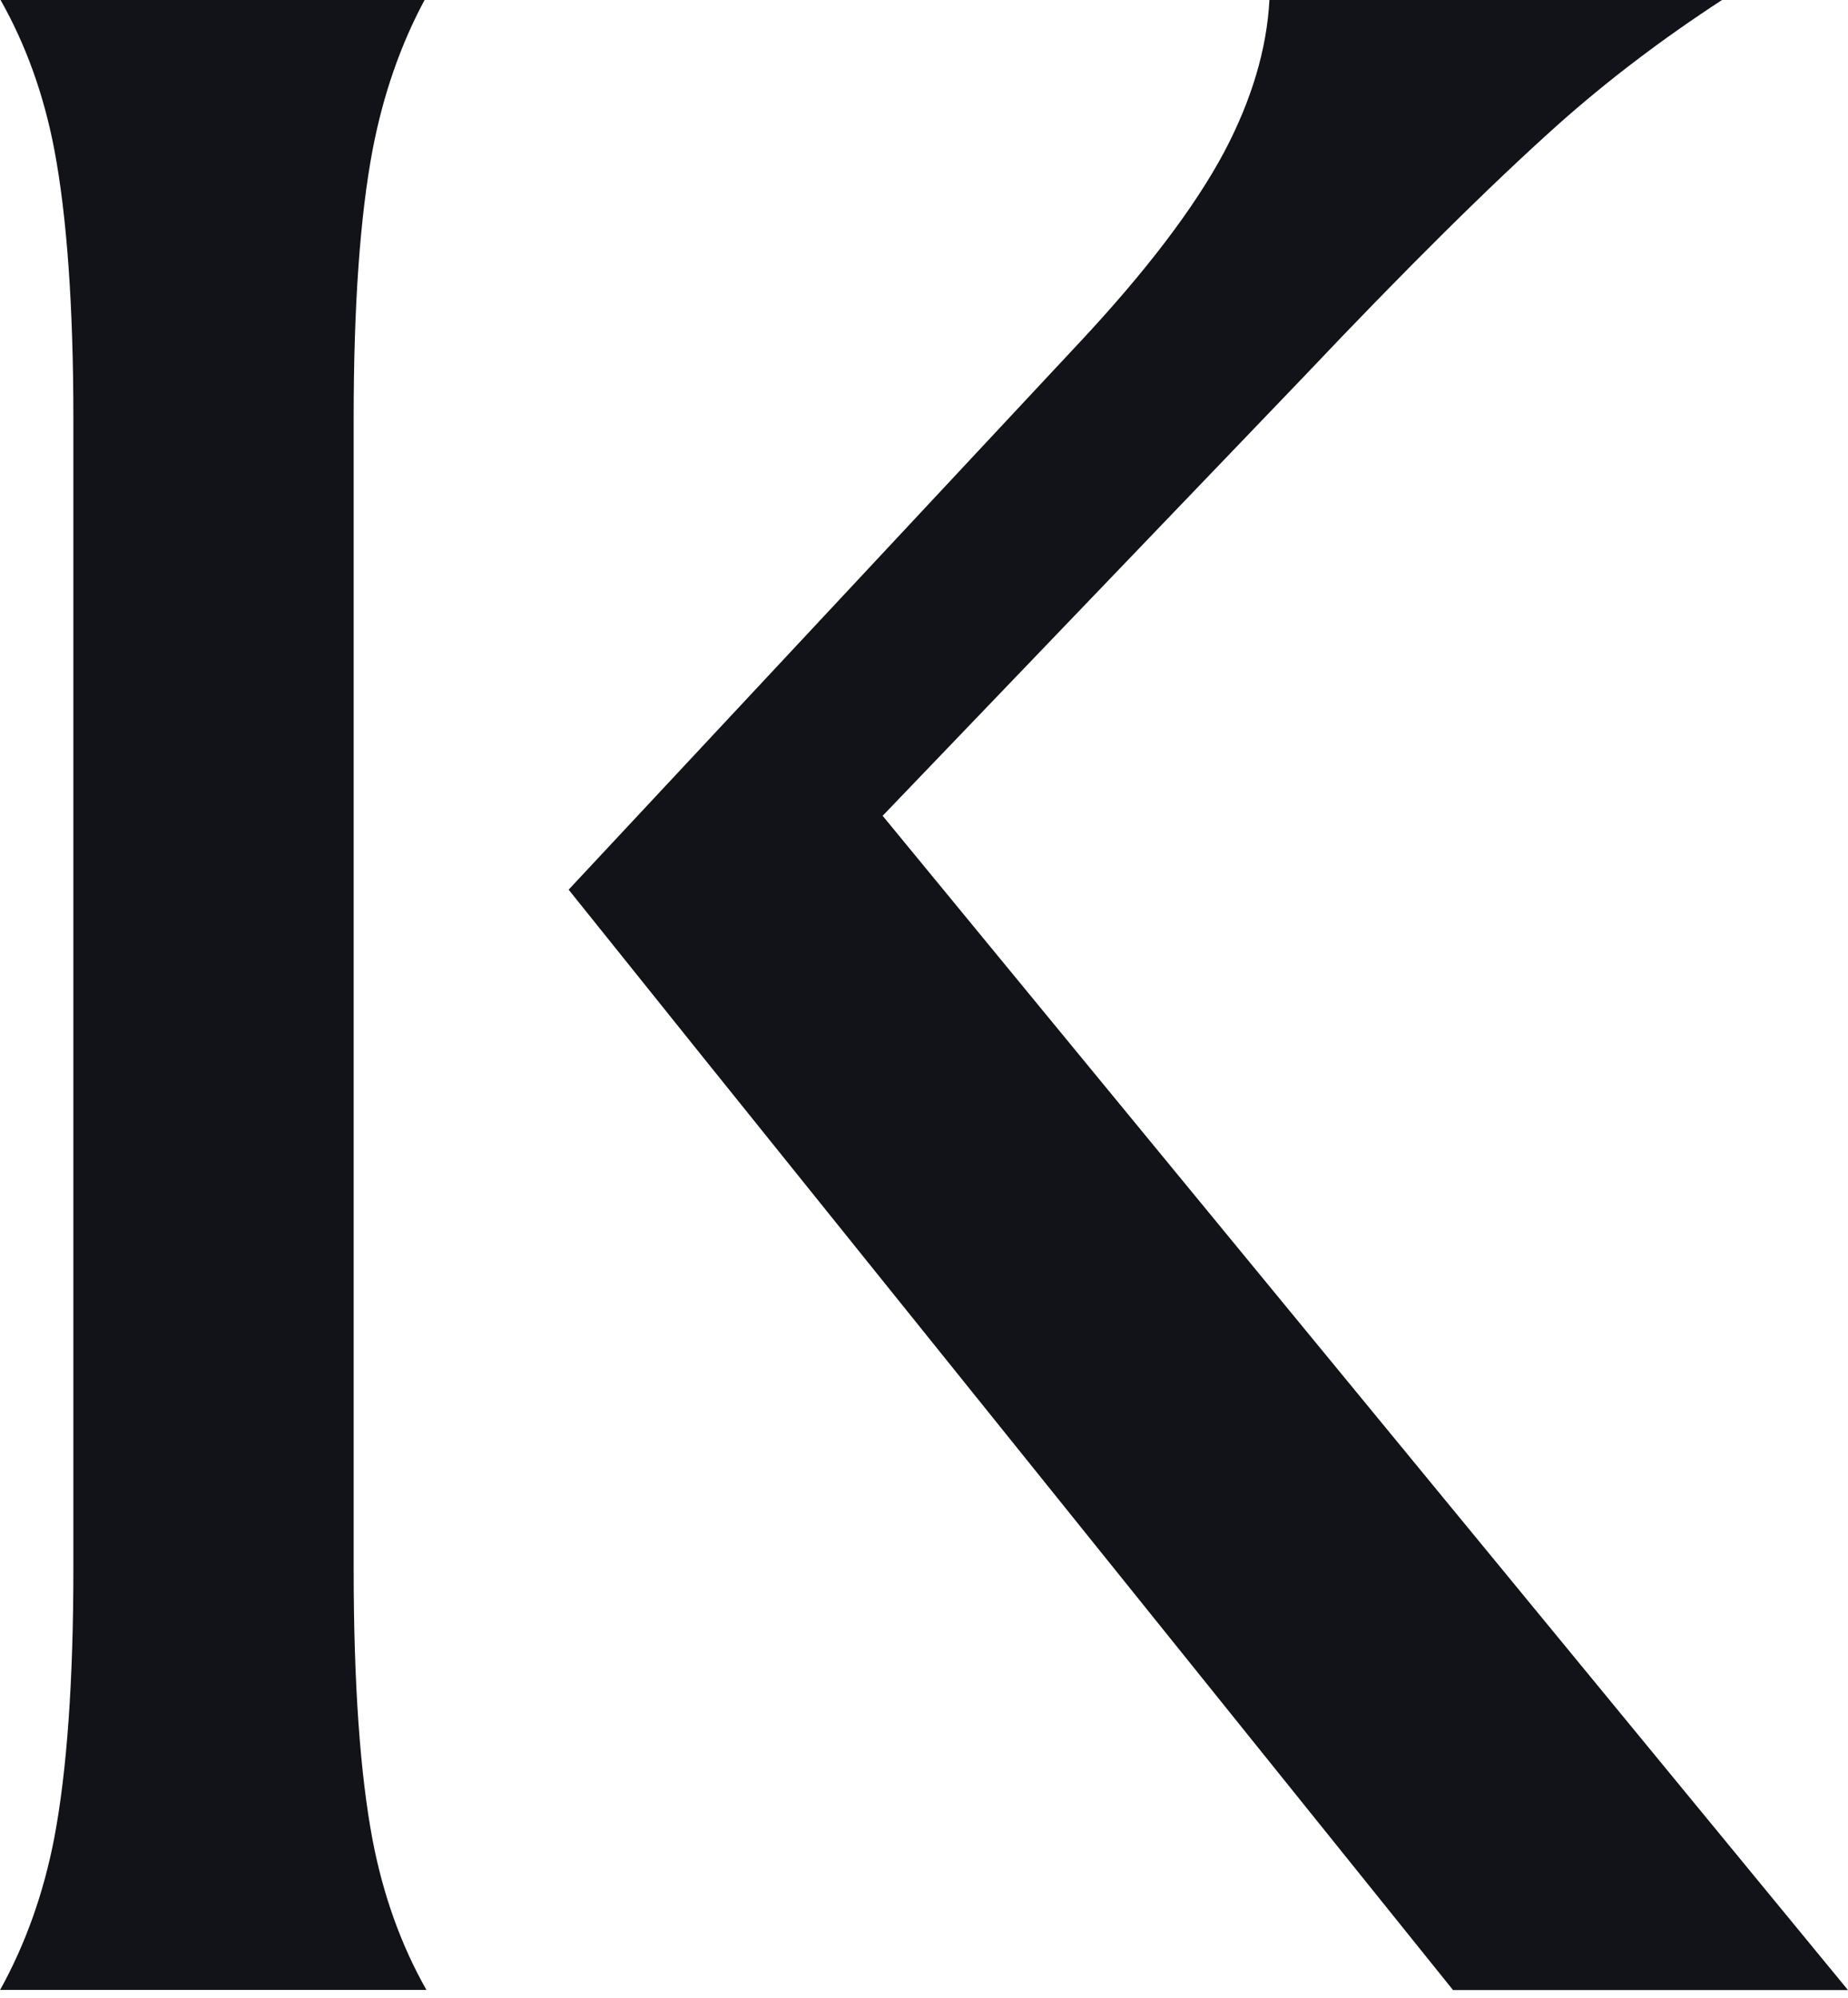
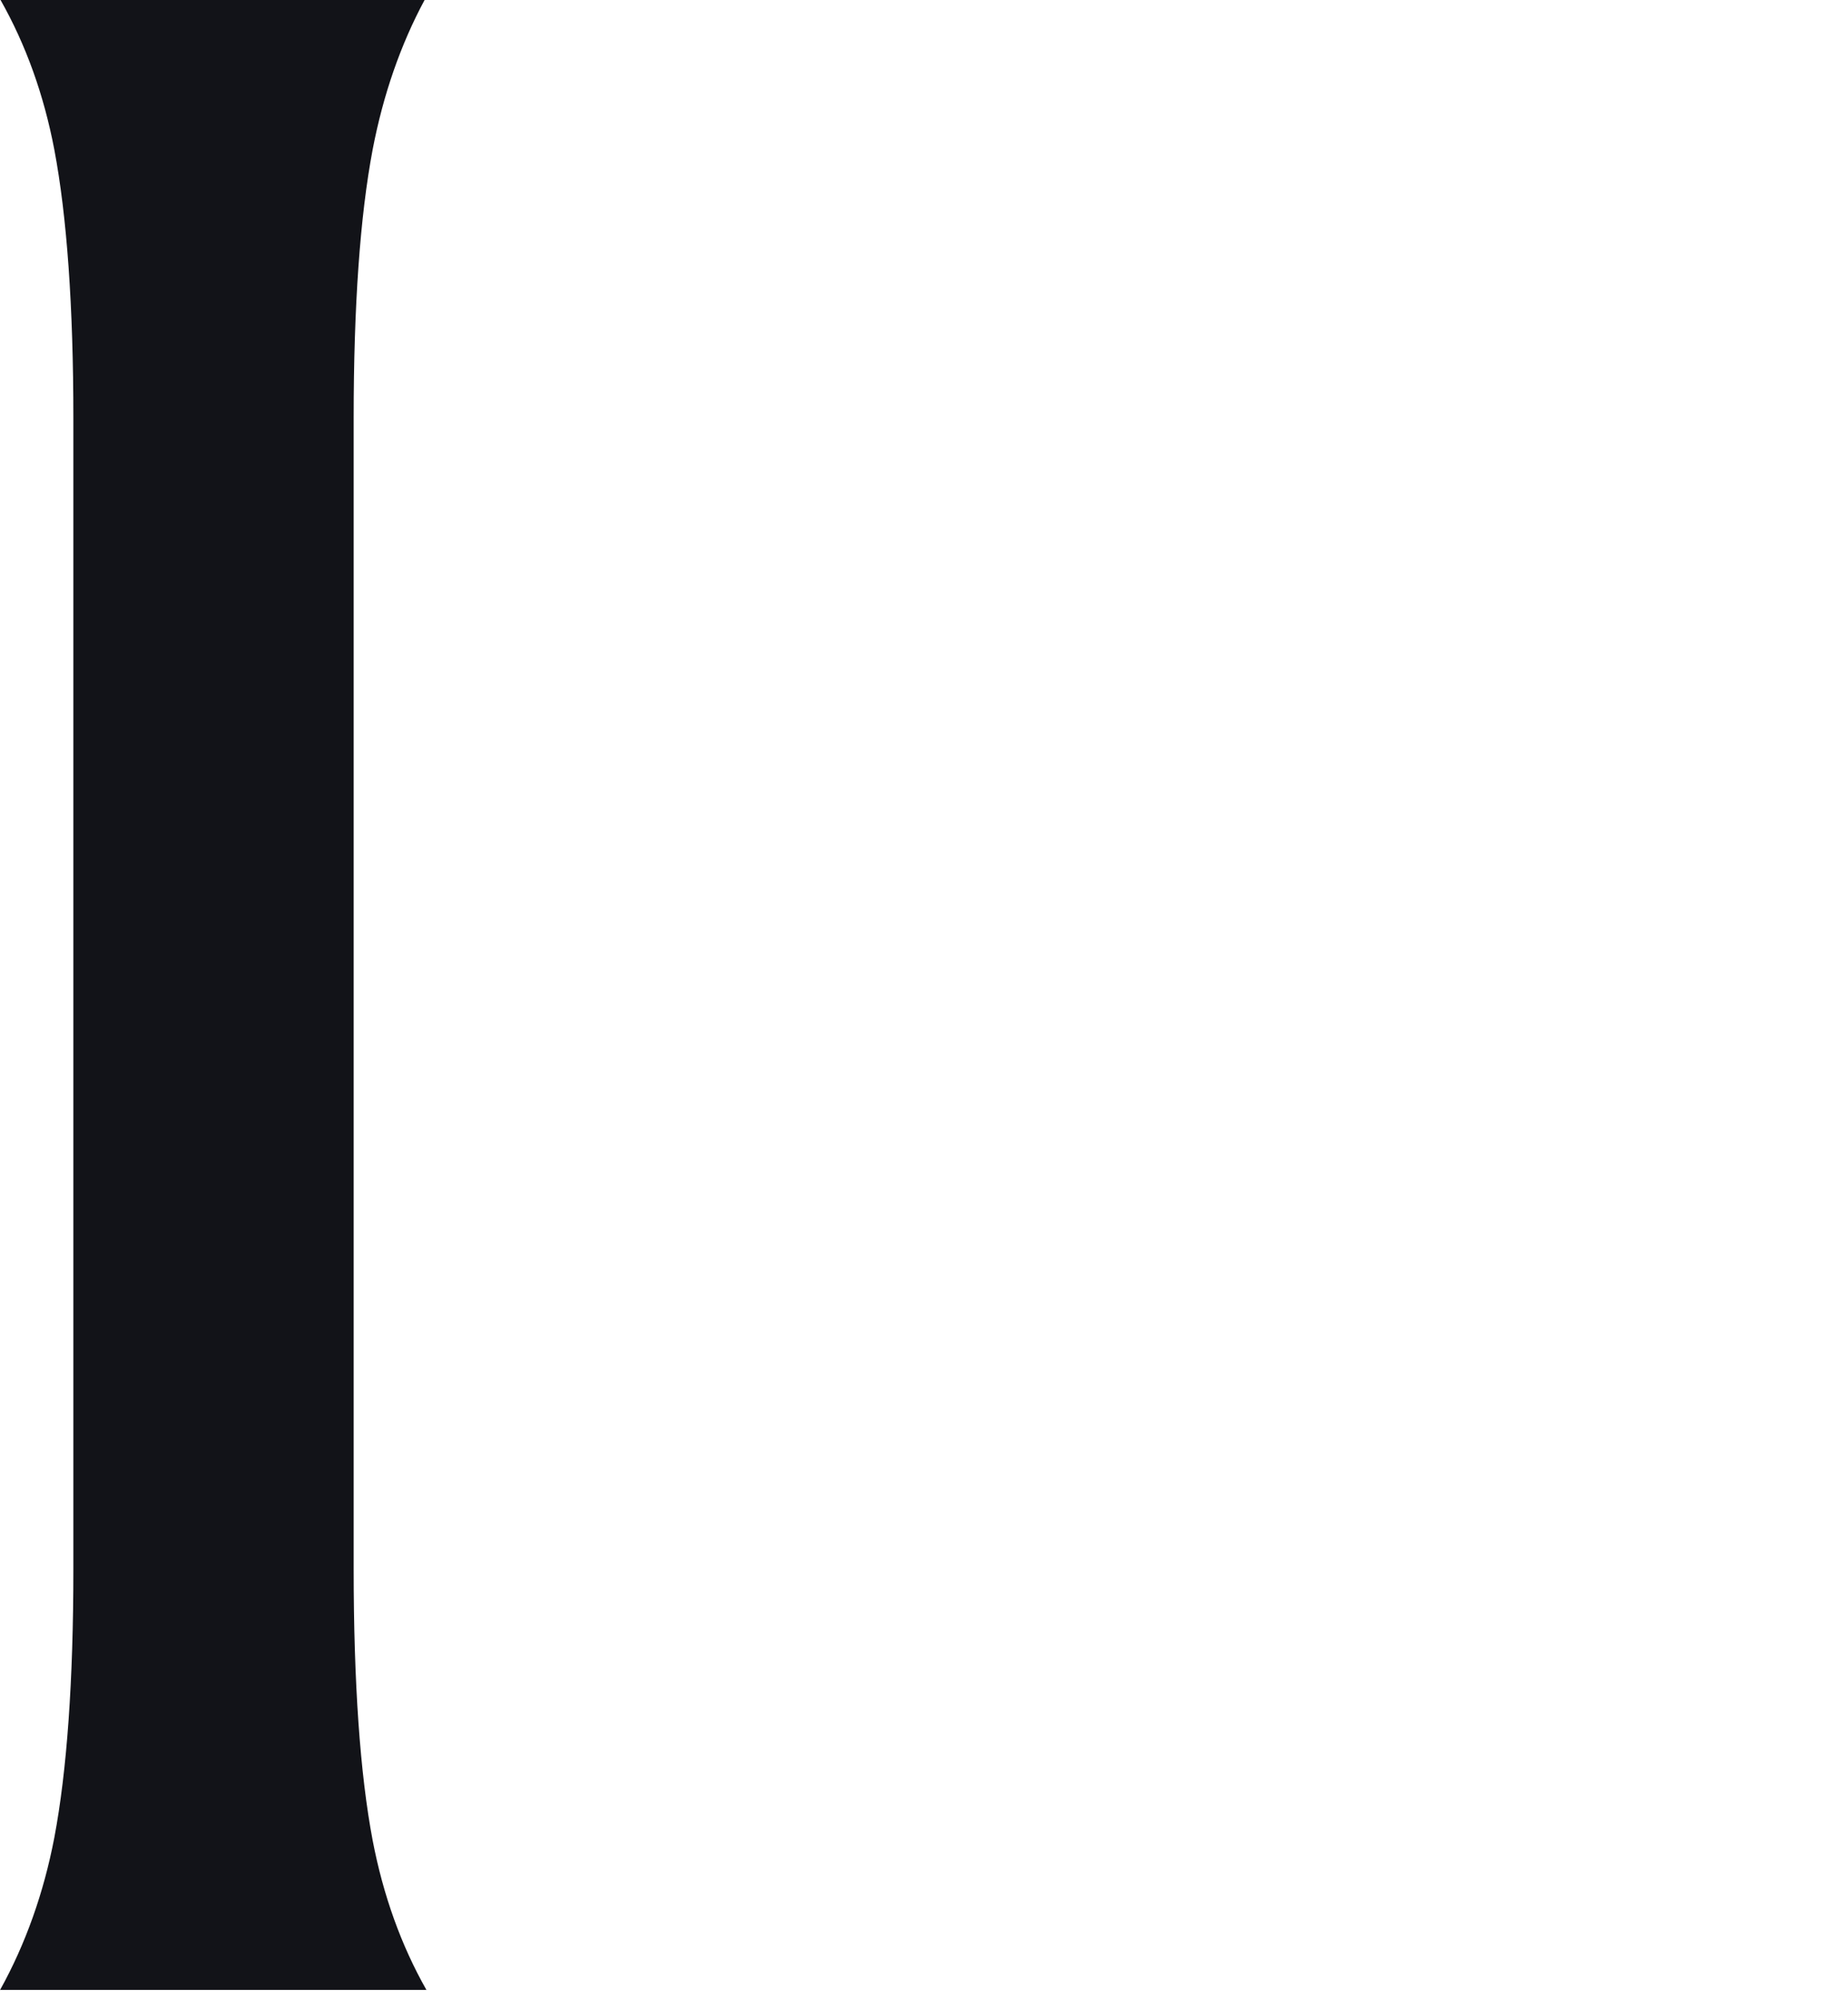
<svg xmlns="http://www.w3.org/2000/svg" width="37" height="40" viewBox="0 0 37 40" fill="none">
  <path d="M0 39.846C0.513 38.923 0.876 37.896 1.088 36.792C1.34 35.459 1.469 33.648 1.469 31.416V8.374C1.469 6.141 1.34 4.331 1.088 2.998C0.879 1.9 0.518 0.896 0.011 0H8.501C8.02 0.893 7.671 1.9 7.461 2.995C7.209 4.325 7.081 6.132 7.081 8.371V31.413C7.081 33.69 7.209 35.521 7.461 36.848C7.671 37.944 8.031 38.95 8.538 39.843H0V39.846Z" fill="#121318" />
-   <path d="M29.09 39.843L14.046 21.131L11.385 17.813L15.866 13.013L21.581 6.892C22.936 5.447 23.921 4.15 24.512 3.04C25.061 2.001 25.364 0.98 25.416 0H34.478C33.283 0.778 32.186 1.612 31.203 2.487C29.839 3.707 28.123 5.408 26.101 7.545L17.672 16.334L37 39.846H29.09V39.843Z" fill="#121318" />
</svg>